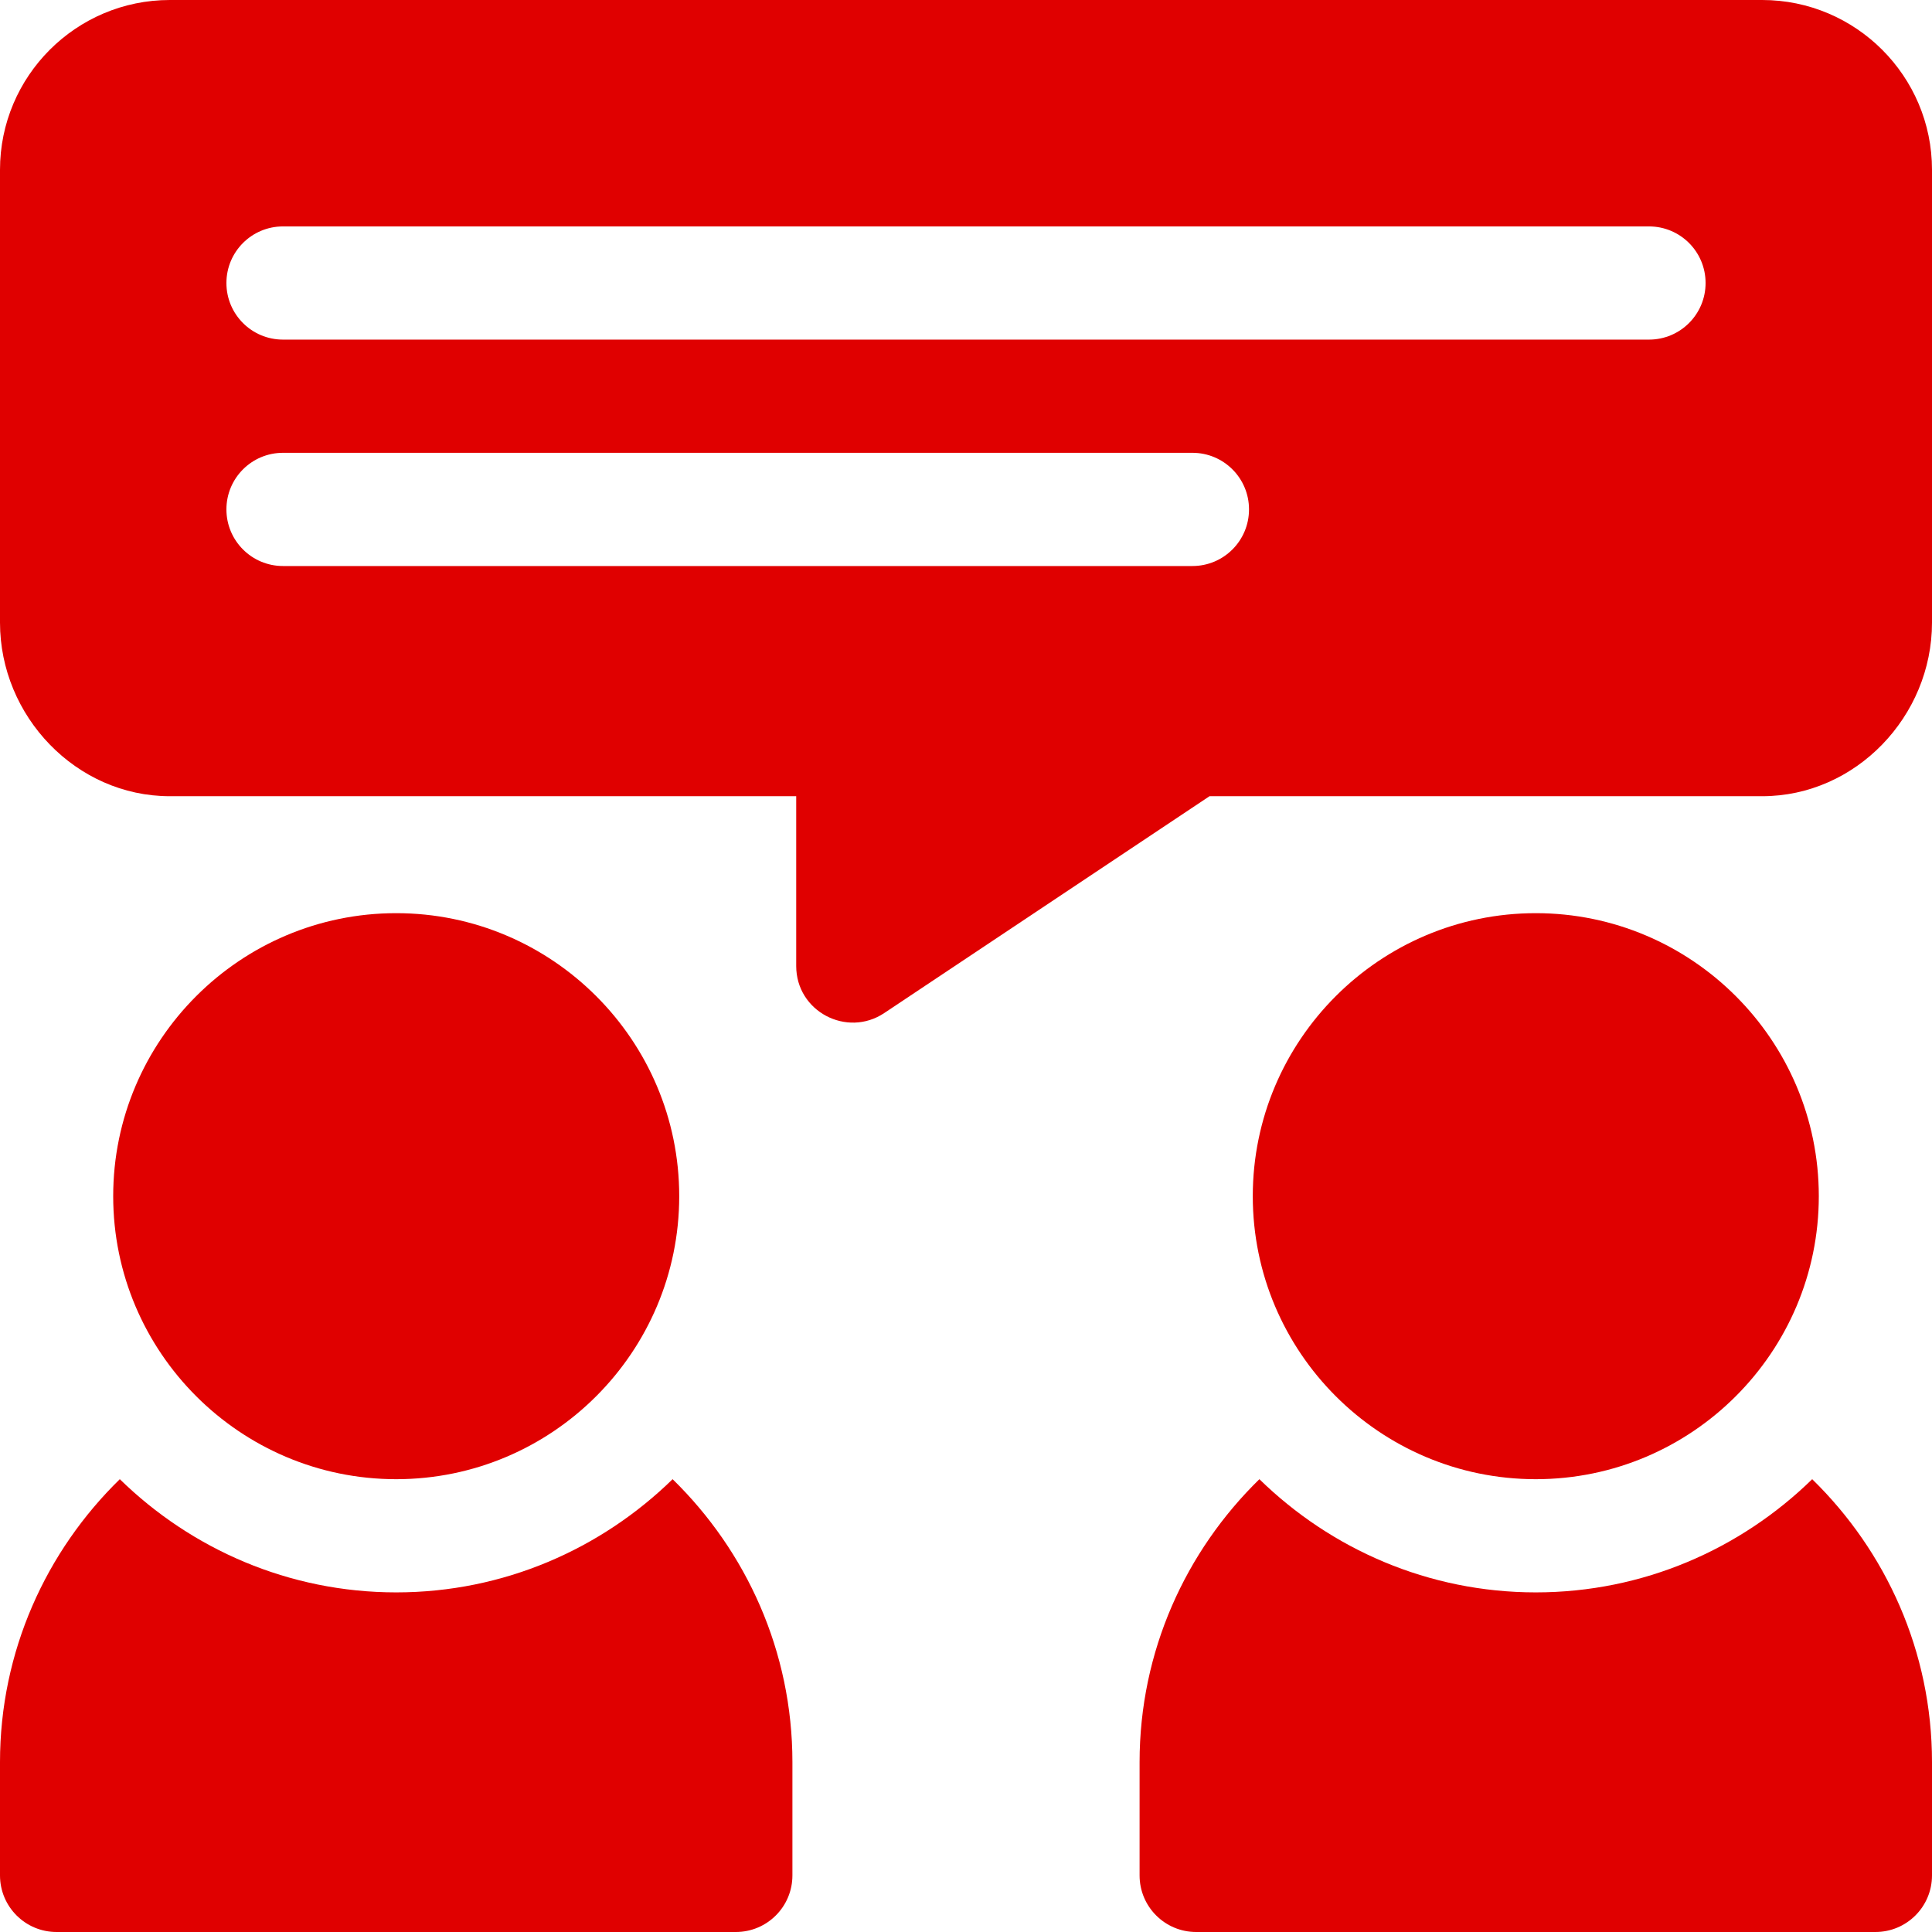
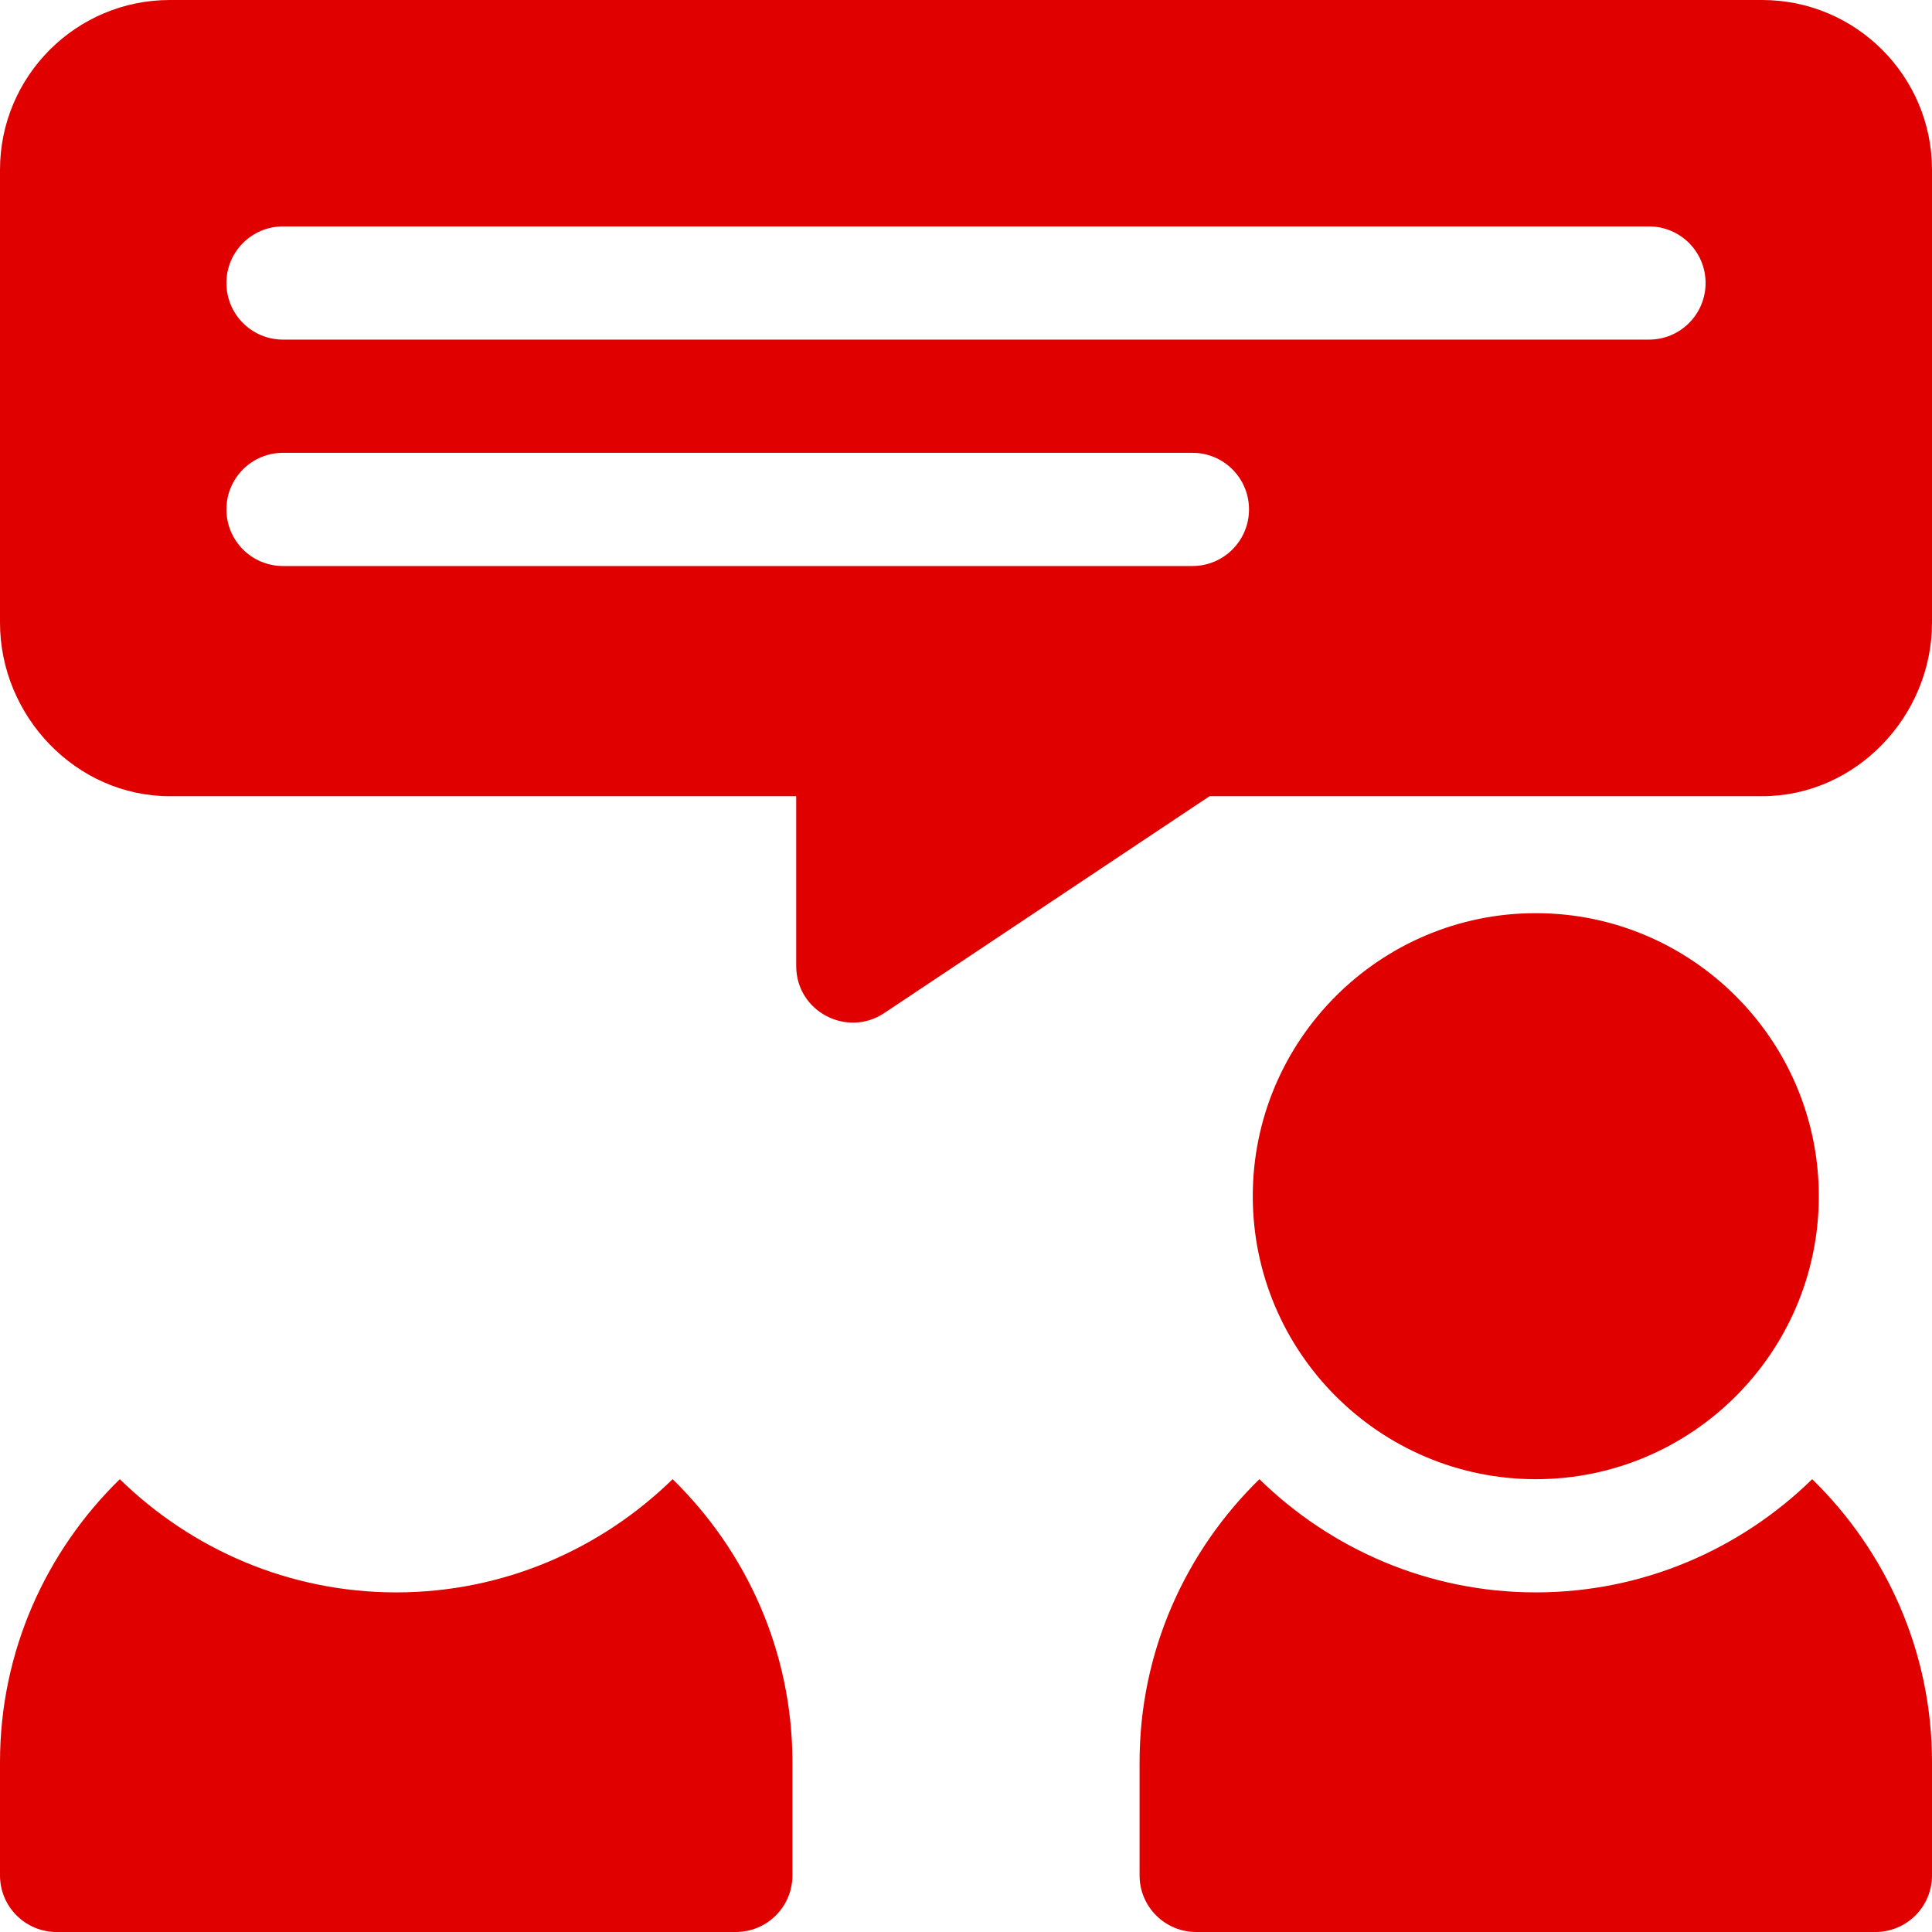
<svg xmlns="http://www.w3.org/2000/svg" width="78" height="78" viewBox="0 0 78 78" fill="none">
  <path d="M62.004 36.867C55.704 36.867 50.578 41.993 50.578 48.293C50.578 54.593 55.704 59.719 62.004 59.719C68.304 59.719 73.43 54.593 73.43 48.293C73.43 41.993 68.304 36.867 62.004 36.867Z" fill="#E00000" />
  <path d="M71.144 0H6.855C3.075 0 0 3.075 0 6.855V25.137C0 28.917 3.075 32.145 6.855 32.145H32.145V39C32.145 40.838 34.194 41.903 35.697 40.901L48.832 32.145H71.144C74.925 32.145 78 28.917 78 25.137V6.855C78 3.075 74.925 0 71.144 0ZM48.141 22.852H11.426C10.163 22.852 9.141 21.829 9.141 20.566C9.141 19.303 10.163 18.281 11.426 18.281H48.141C49.404 18.281 50.426 19.303 50.426 20.566C50.426 21.829 49.404 22.852 48.141 22.852ZM66.574 13.711H11.426C10.163 13.711 9.141 12.689 9.141 11.426C9.141 10.163 10.163 9.141 11.426 9.141H66.574C67.837 9.141 68.859 10.163 68.859 11.426C68.859 12.689 67.837 13.711 66.574 13.711Z" fill="#E00000" />
  <path d="M73.163 59.719C70.278 62.537 66.346 64.289 62.004 64.289C57.662 64.289 53.73 62.537 50.845 59.719C47.869 62.626 46.008 66.667 46.008 71.144V75.715C46.008 76.978 47.03 78 48.293 78H75.715C76.978 78 78 76.978 78 75.715V71.144C78 66.667 76.139 62.626 73.163 59.719Z" fill="#E00000" />
-   <path d="M15.996 36.867C9.696 36.867 4.57 41.993 4.57 48.293C4.57 54.593 9.696 59.719 15.996 59.719C22.296 59.719 27.422 54.593 27.422 48.293C27.422 41.993 22.296 36.867 15.996 36.867Z" fill="#E00000" />
  <path d="M27.155 59.719C24.27 62.537 20.338 64.289 15.996 64.289C11.655 64.289 7.722 62.537 4.837 59.719C1.861 62.626 0 66.667 0 71.144V75.715C0 76.978 1.022 78 2.285 78H29.707C30.97 78 31.992 76.978 31.992 75.715V71.144C31.992 66.667 30.131 62.626 27.155 59.719Z" fill="#E00000" />
</svg>